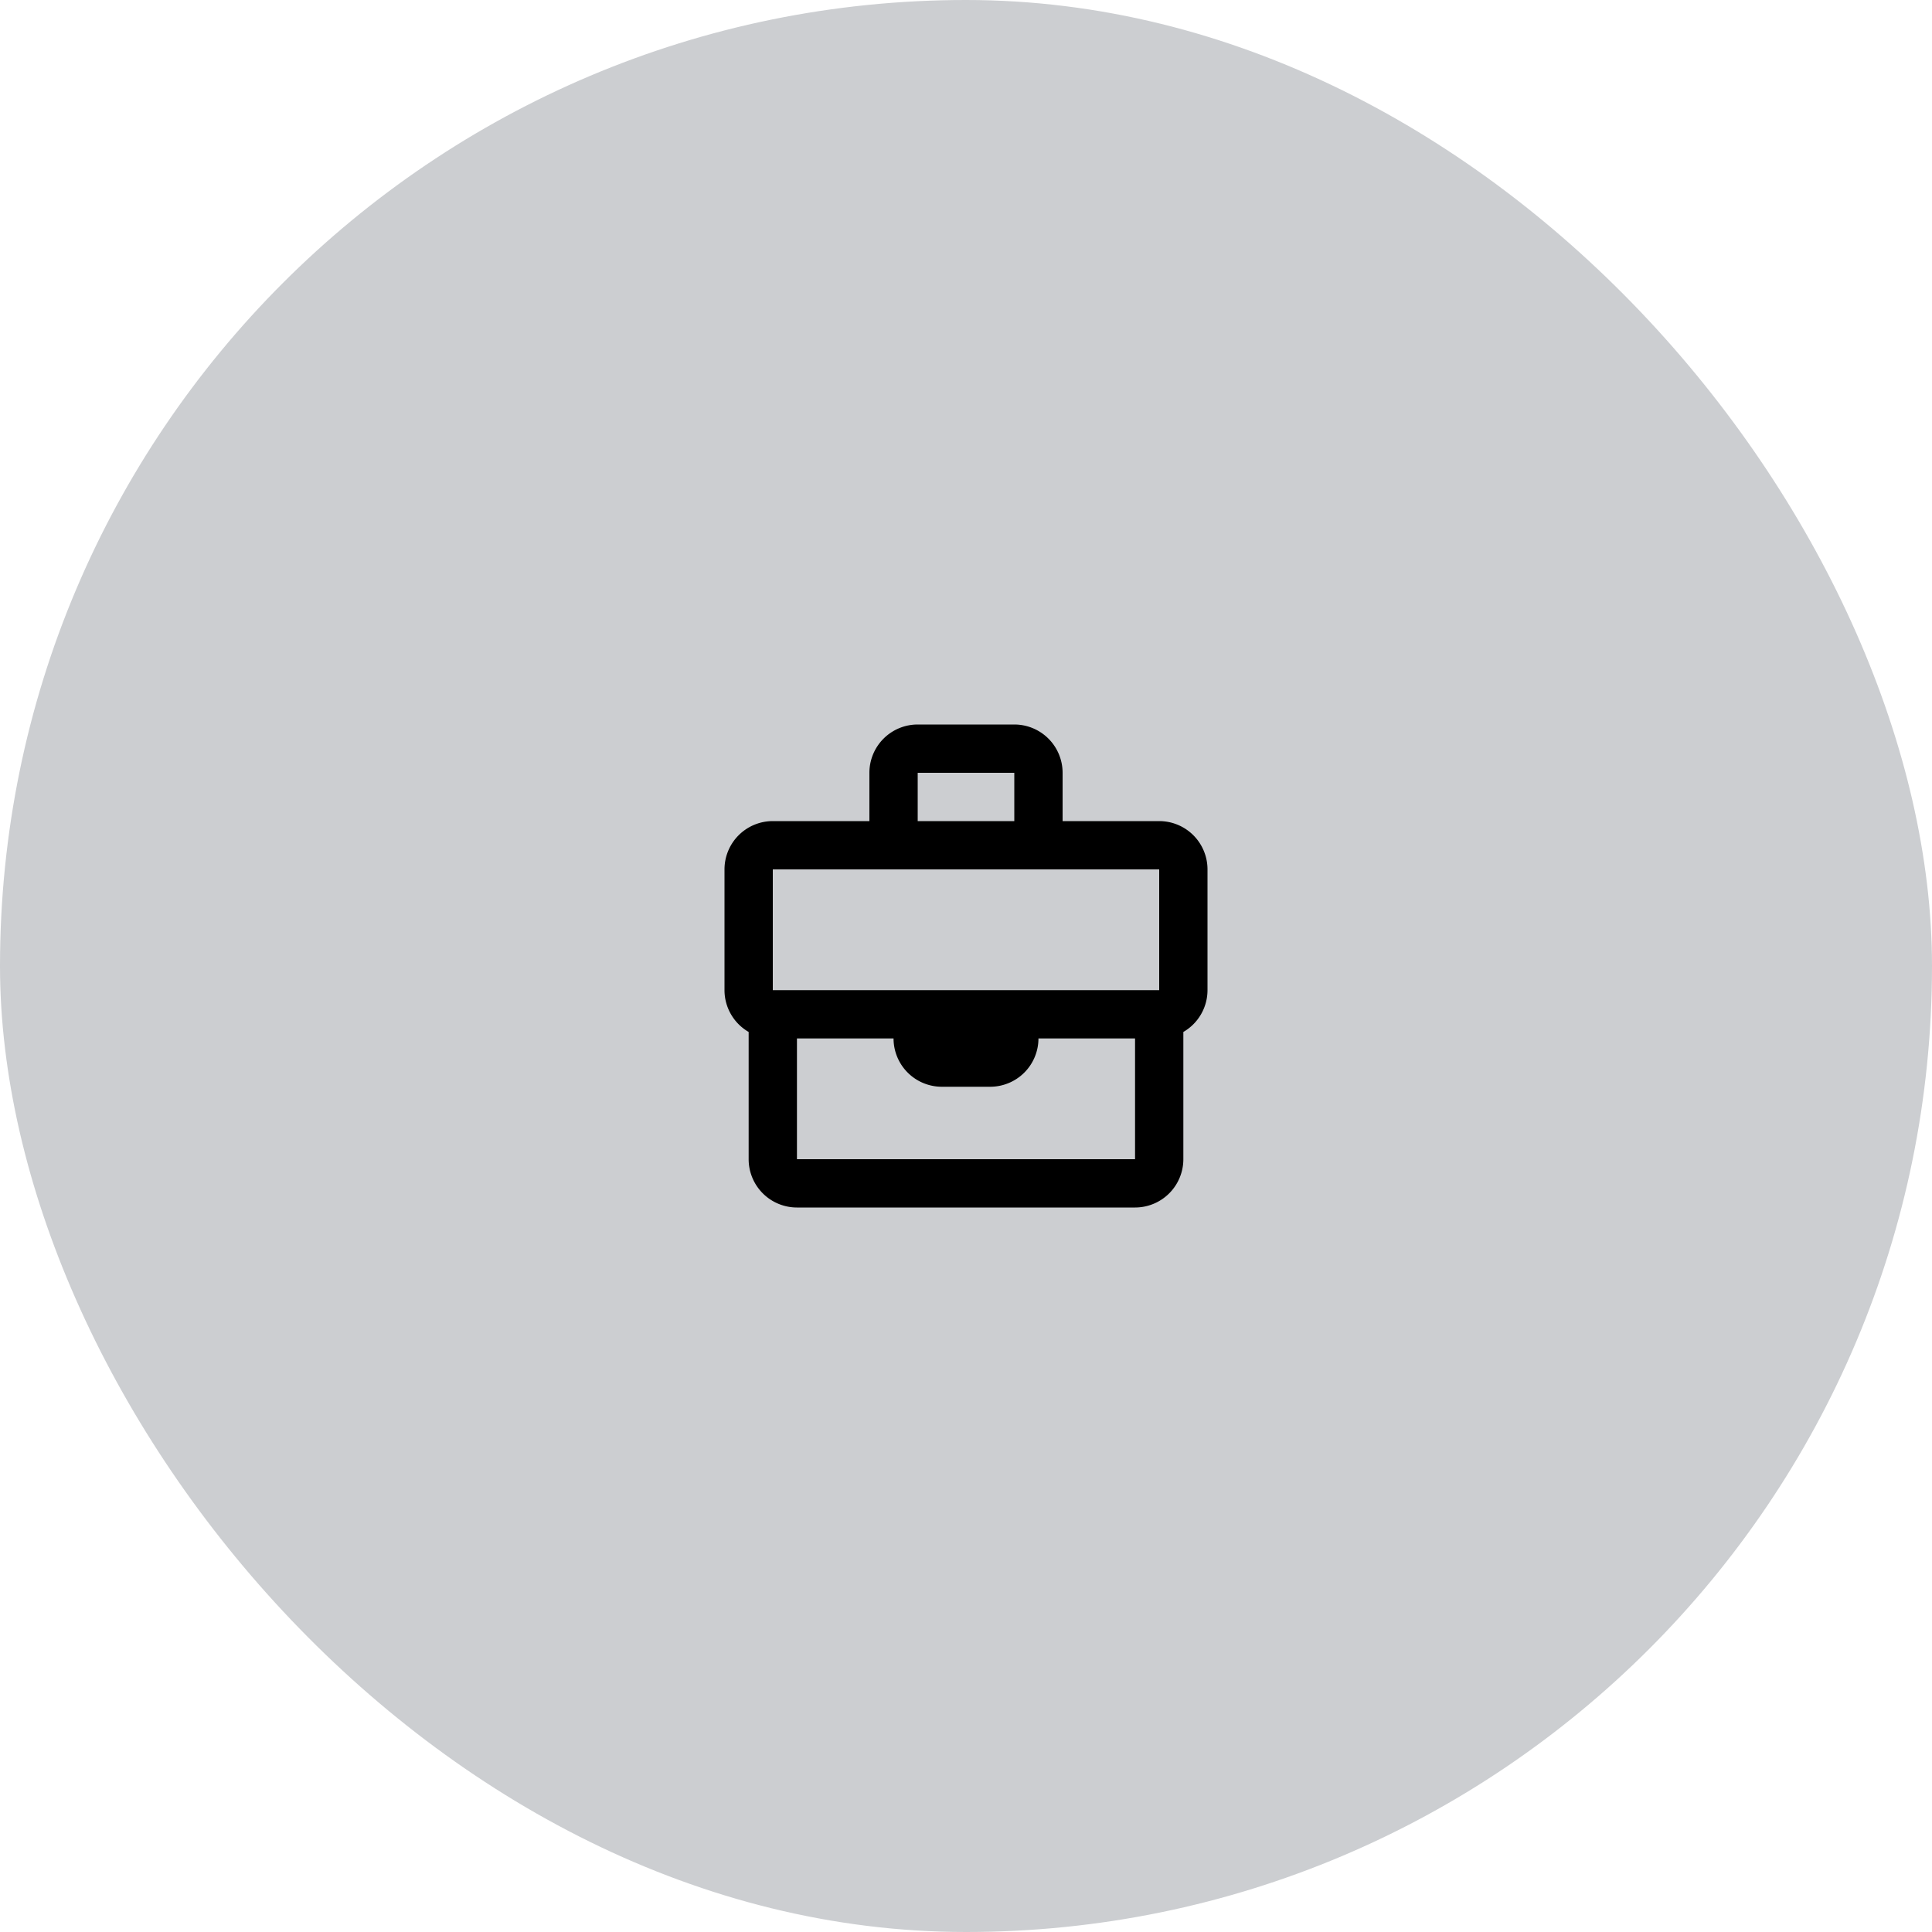
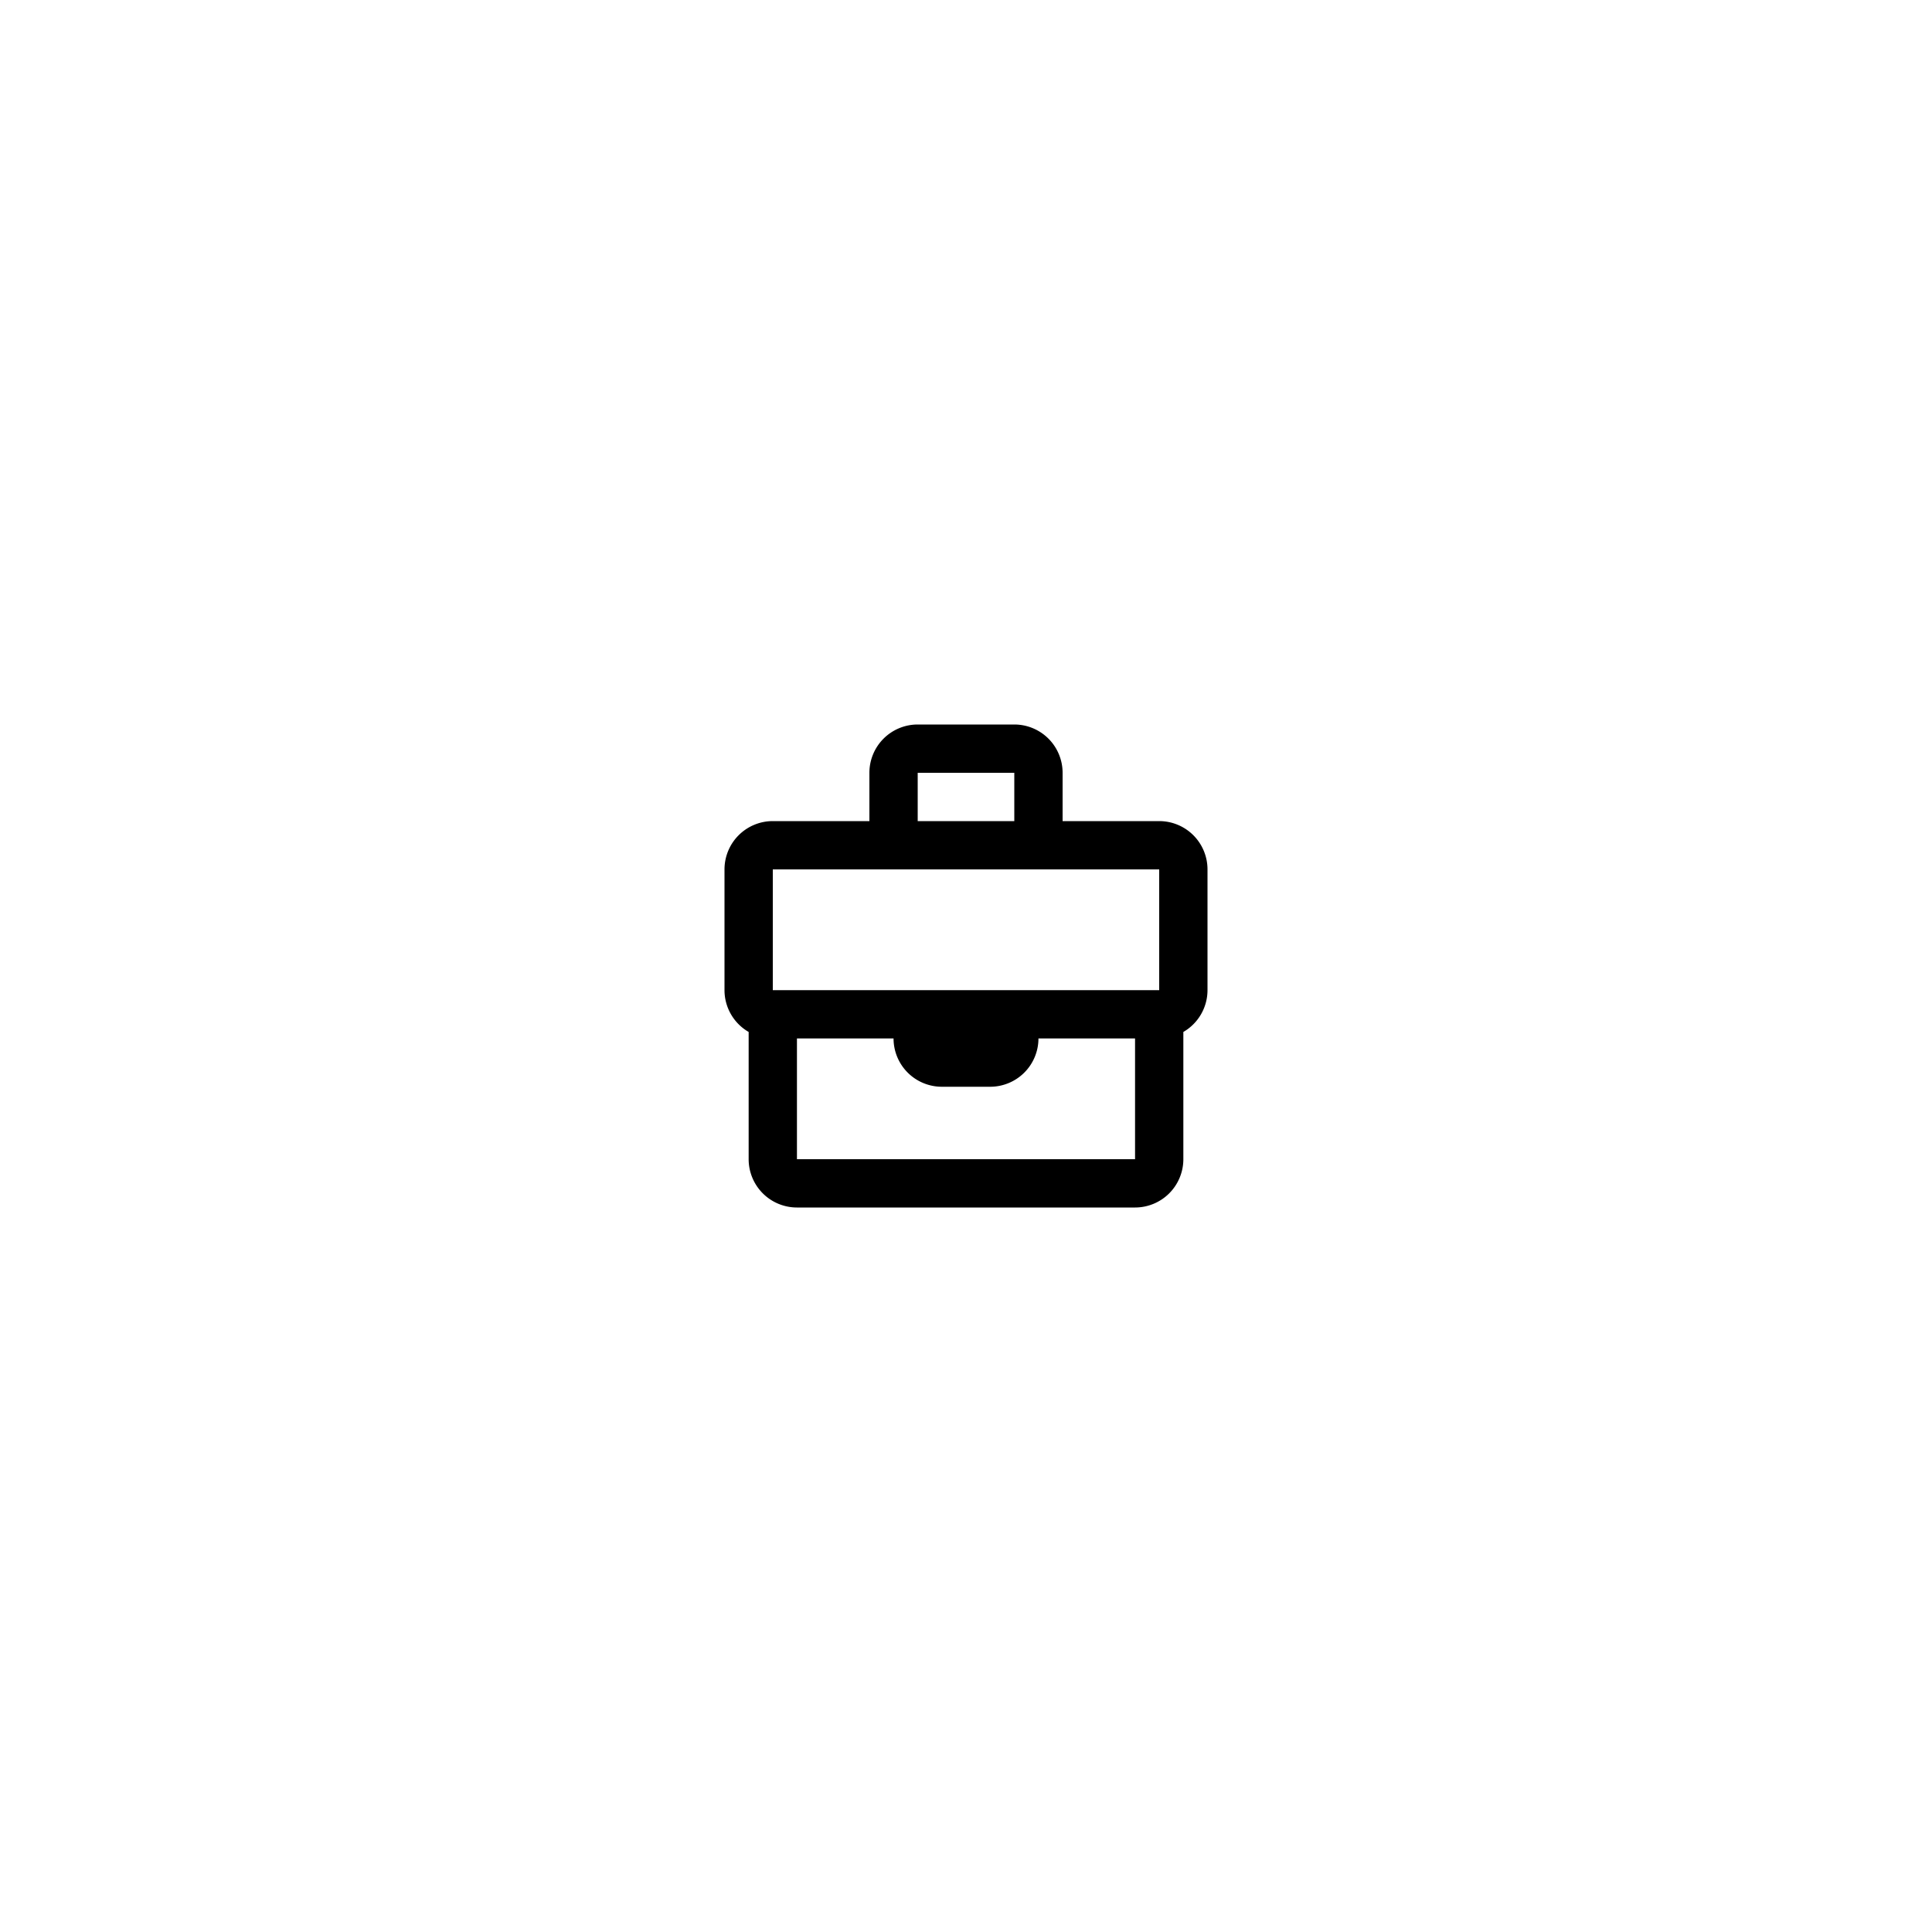
<svg xmlns="http://www.w3.org/2000/svg" width="80" height="80" viewBox="0 0 80 80">
  <g id="Group_295" data-name="Group 295" transform="translate(-1087 -1166)">
-     <rect id="bg" width="80" height="80" rx="40" transform="translate(1087 1166)" fill="#ccced1" />
    <path id="ic_projects" d="M4077,460a2,2,0,0,1-2-2v-5.269a2,2,0,0,1-1-1.731v-5a2,2,0,0,1,2-2h4v-2a2,2,0,0,1,2-2h4a2,2,0,0,1,2,2v2h4a2,2,0,0,1,2,2v5a2,2,0,0,1-1,1.731V458a2,2,0,0,1-2,2Zm0-2h14v-5h-4a2,2,0,0,1-2,2h-2a2,2,0,0,1-2-2h-4Zm-1-7h16v-5h-16Zm10-7v-2h-4v2Z" transform="translate(-2957 756)" />
  </g>
</svg>